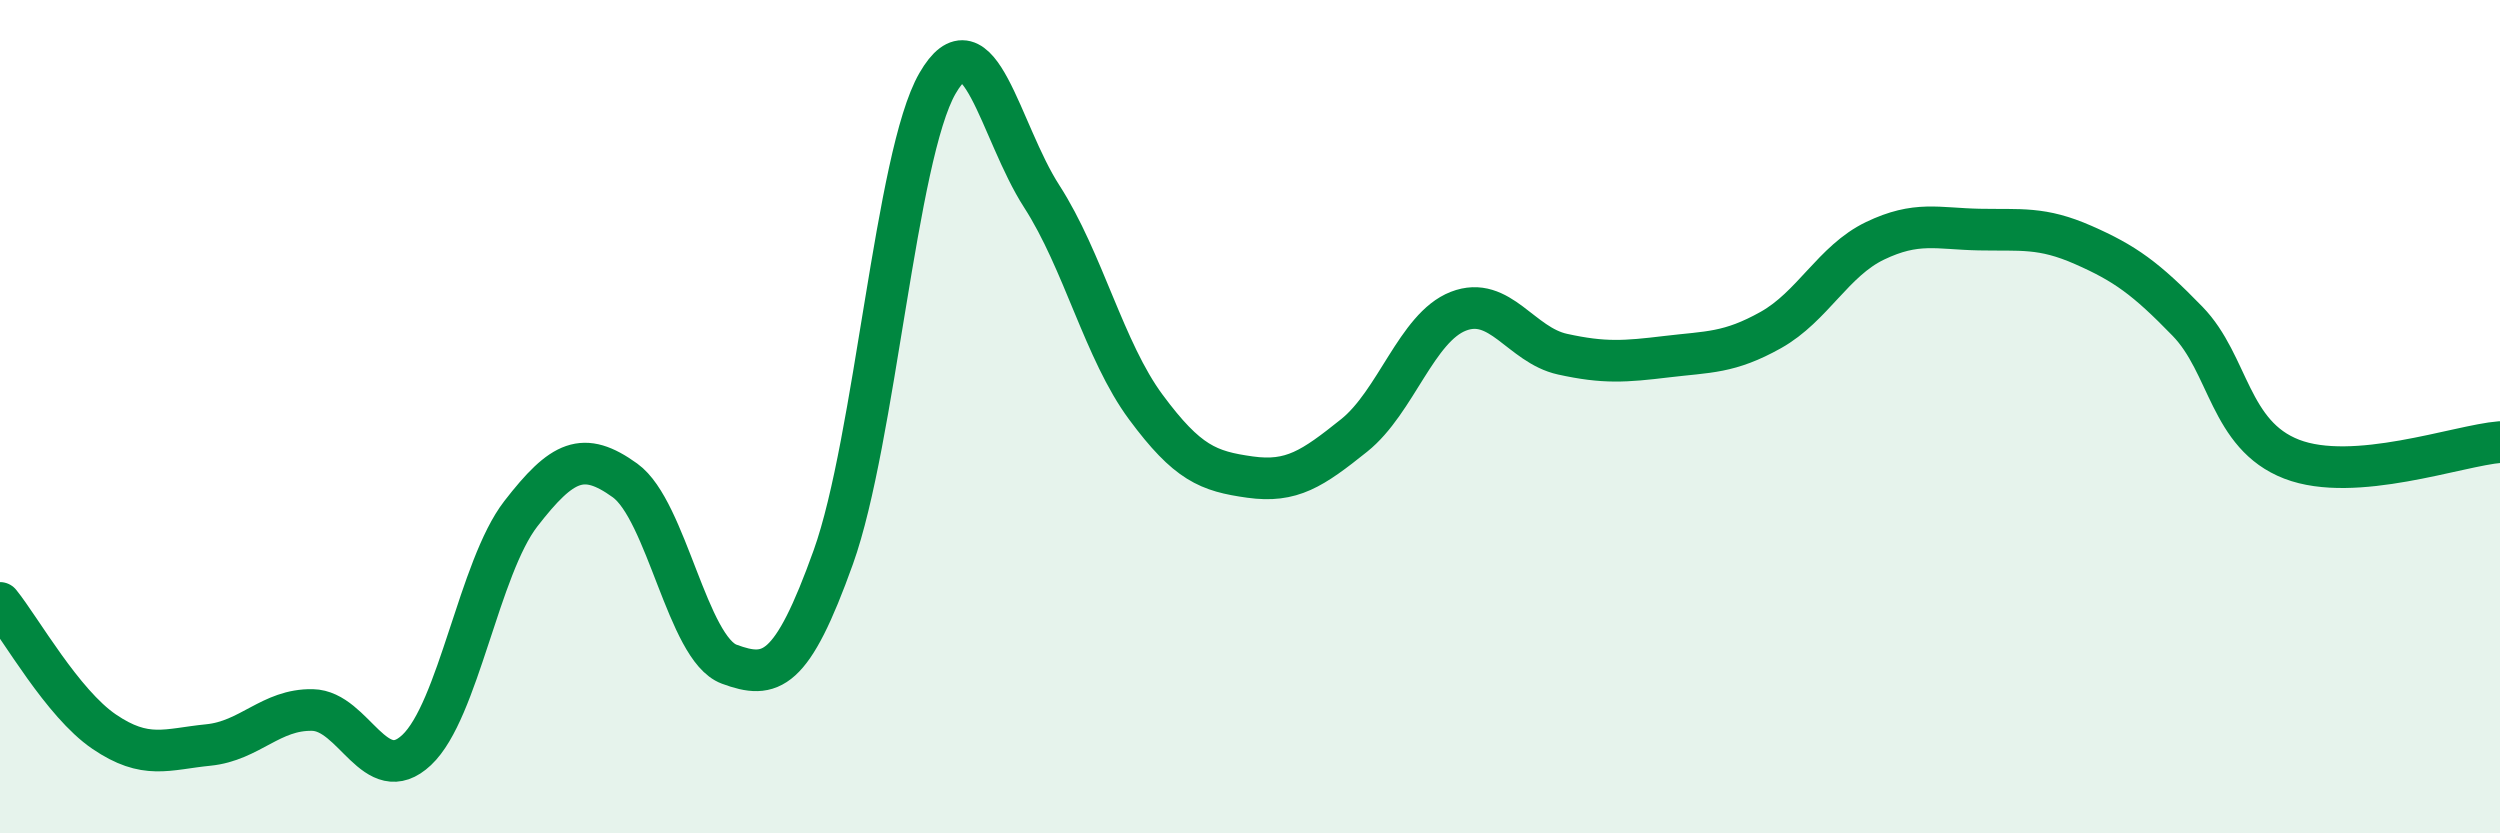
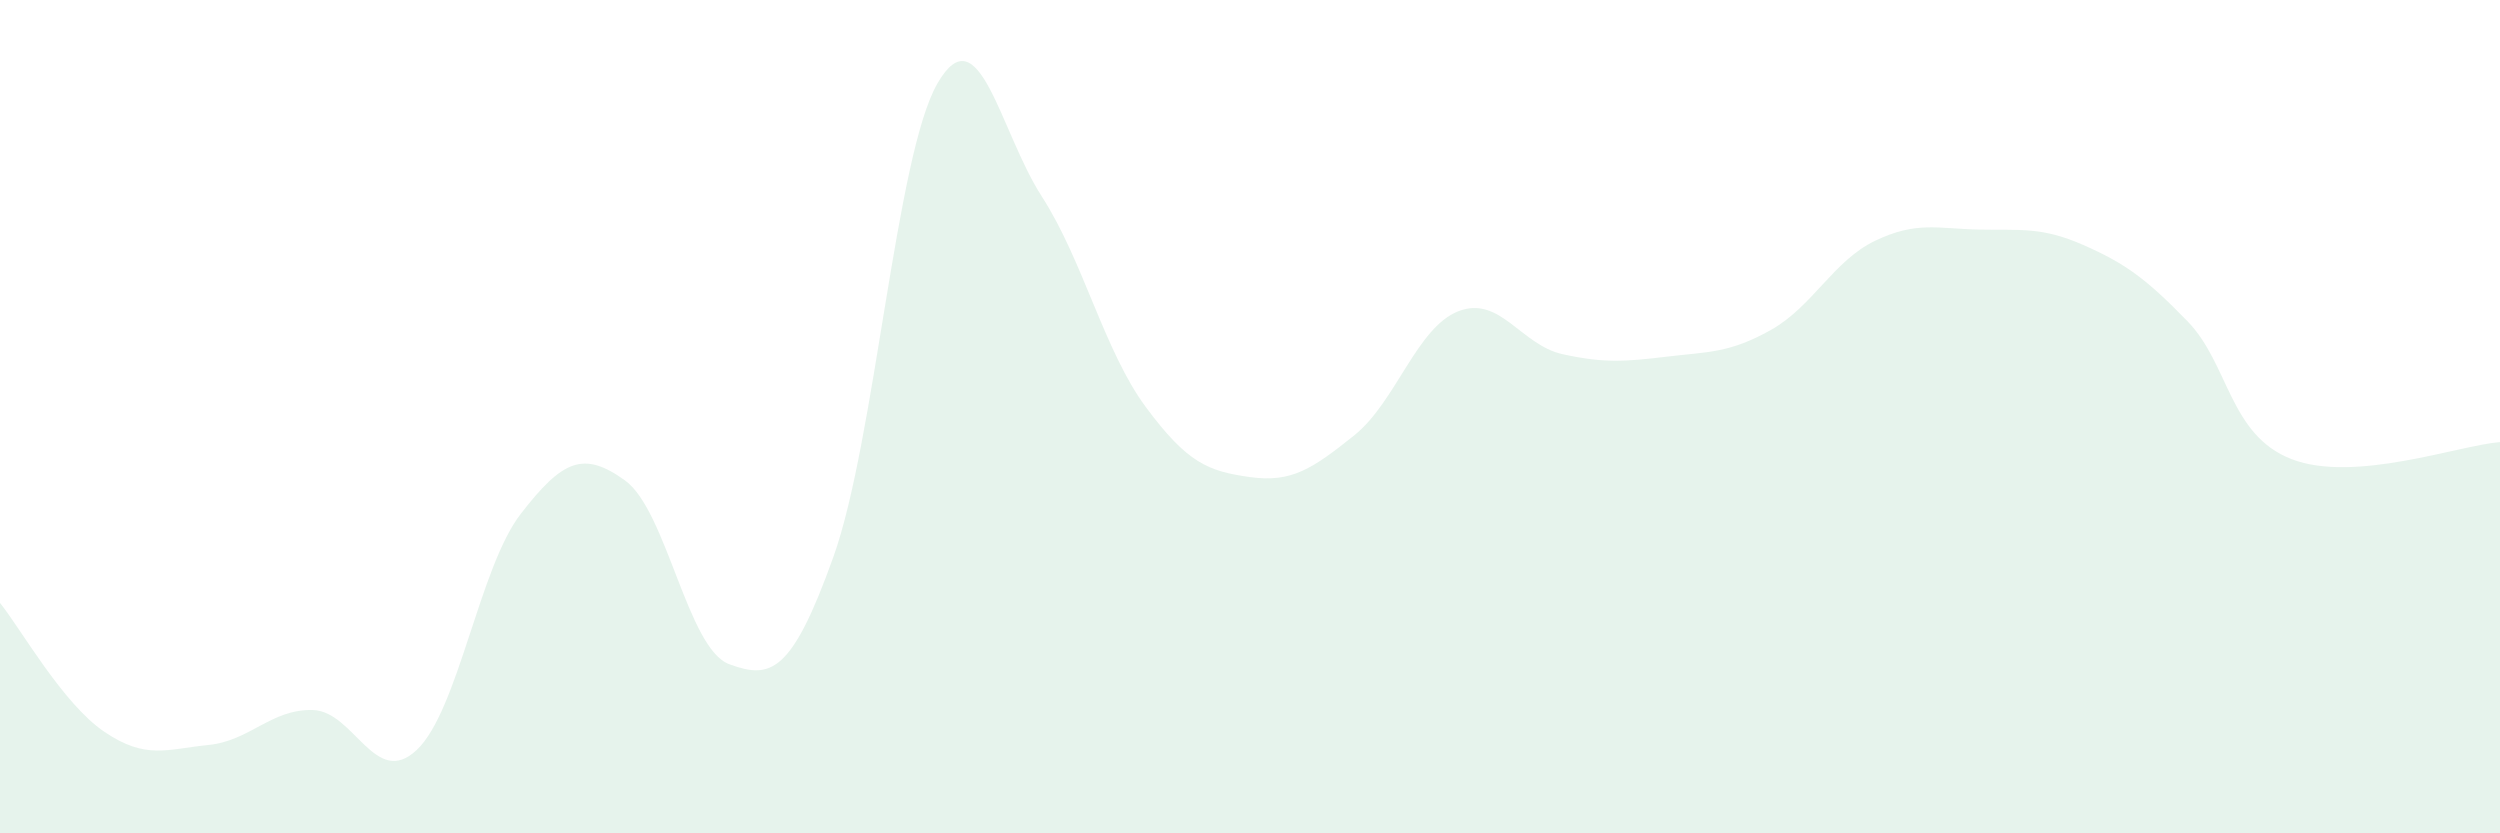
<svg xmlns="http://www.w3.org/2000/svg" width="60" height="20" viewBox="0 0 60 20">
  <path d="M 0,14.47 C 0.5,15.09 1.5,16.88 2.5,17.56 C 3.5,18.24 4,17.98 5,17.88 C 6,17.78 6.5,17.02 7.5,17.04 C 8.5,17.06 9,18.94 10,18 C 11,17.06 11.5,13.62 12.5,12.33 C 13.5,11.04 14,10.81 15,11.53 C 16,12.25 16.5,15.57 17.5,15.94 C 18.5,16.31 19,16.16 20,13.37 C 21,10.58 21.5,3.73 22.5,2 C 23.5,0.27 24,3.16 25,4.71 C 26,6.26 26.5,8.42 27.5,9.77 C 28.5,11.12 29,11.31 30,11.45 C 31,11.59 31.5,11.25 32.5,10.45 C 33.5,9.65 34,7.86 35,7.47 C 36,7.08 36.5,8.28 37.5,8.5 C 38.5,8.72 39,8.68 40,8.56 C 41,8.44 41.5,8.48 42.5,7.92 C 43.5,7.36 44,6.26 45,5.78 C 46,5.3 46.5,5.49 47.5,5.51 C 48.5,5.53 49,5.44 50,5.88 C 51,6.32 51.5,6.68 52.5,7.71 C 53.5,8.74 53.5,10.44 55,11.02 C 56.5,11.6 59,10.69 60,10.61L60 20L0 20Z" fill="#008740" opacity="0.1" stroke-linecap="round" stroke-linejoin="round" />
-   <path d="M 0,14.47 C 0.5,15.09 1.5,16.88 2.5,17.56 C 3.5,18.24 4,17.98 5,17.88 C 6,17.78 6.5,17.02 7.5,17.04 C 8.5,17.06 9,18.94 10,18 C 11,17.06 11.5,13.62 12.5,12.33 C 13.5,11.04 14,10.81 15,11.53 C 16,12.25 16.5,15.57 17.5,15.94 C 18.5,16.31 19,16.16 20,13.37 C 21,10.58 21.5,3.73 22.5,2 C 23.5,0.27 24,3.16 25,4.71 C 26,6.26 26.5,8.42 27.5,9.77 C 28.5,11.12 29,11.31 30,11.45 C 31,11.59 31.5,11.25 32.5,10.45 C 33.5,9.65 34,7.86 35,7.47 C 36,7.08 36.5,8.28 37.5,8.5 C 38.5,8.72 39,8.68 40,8.56 C 41,8.44 41.5,8.48 42.5,7.92 C 43.5,7.36 44,6.26 45,5.78 C 46,5.3 46.5,5.49 47.5,5.51 C 48.5,5.53 49,5.44 50,5.88 C 51,6.32 51.5,6.68 52.5,7.71 C 53.5,8.74 53.5,10.44 55,11.02 C 56.5,11.6 59,10.69 60,10.61" stroke="#008740" stroke-width="1" fill="none" stroke-linecap="round" stroke-linejoin="round" />
</svg>